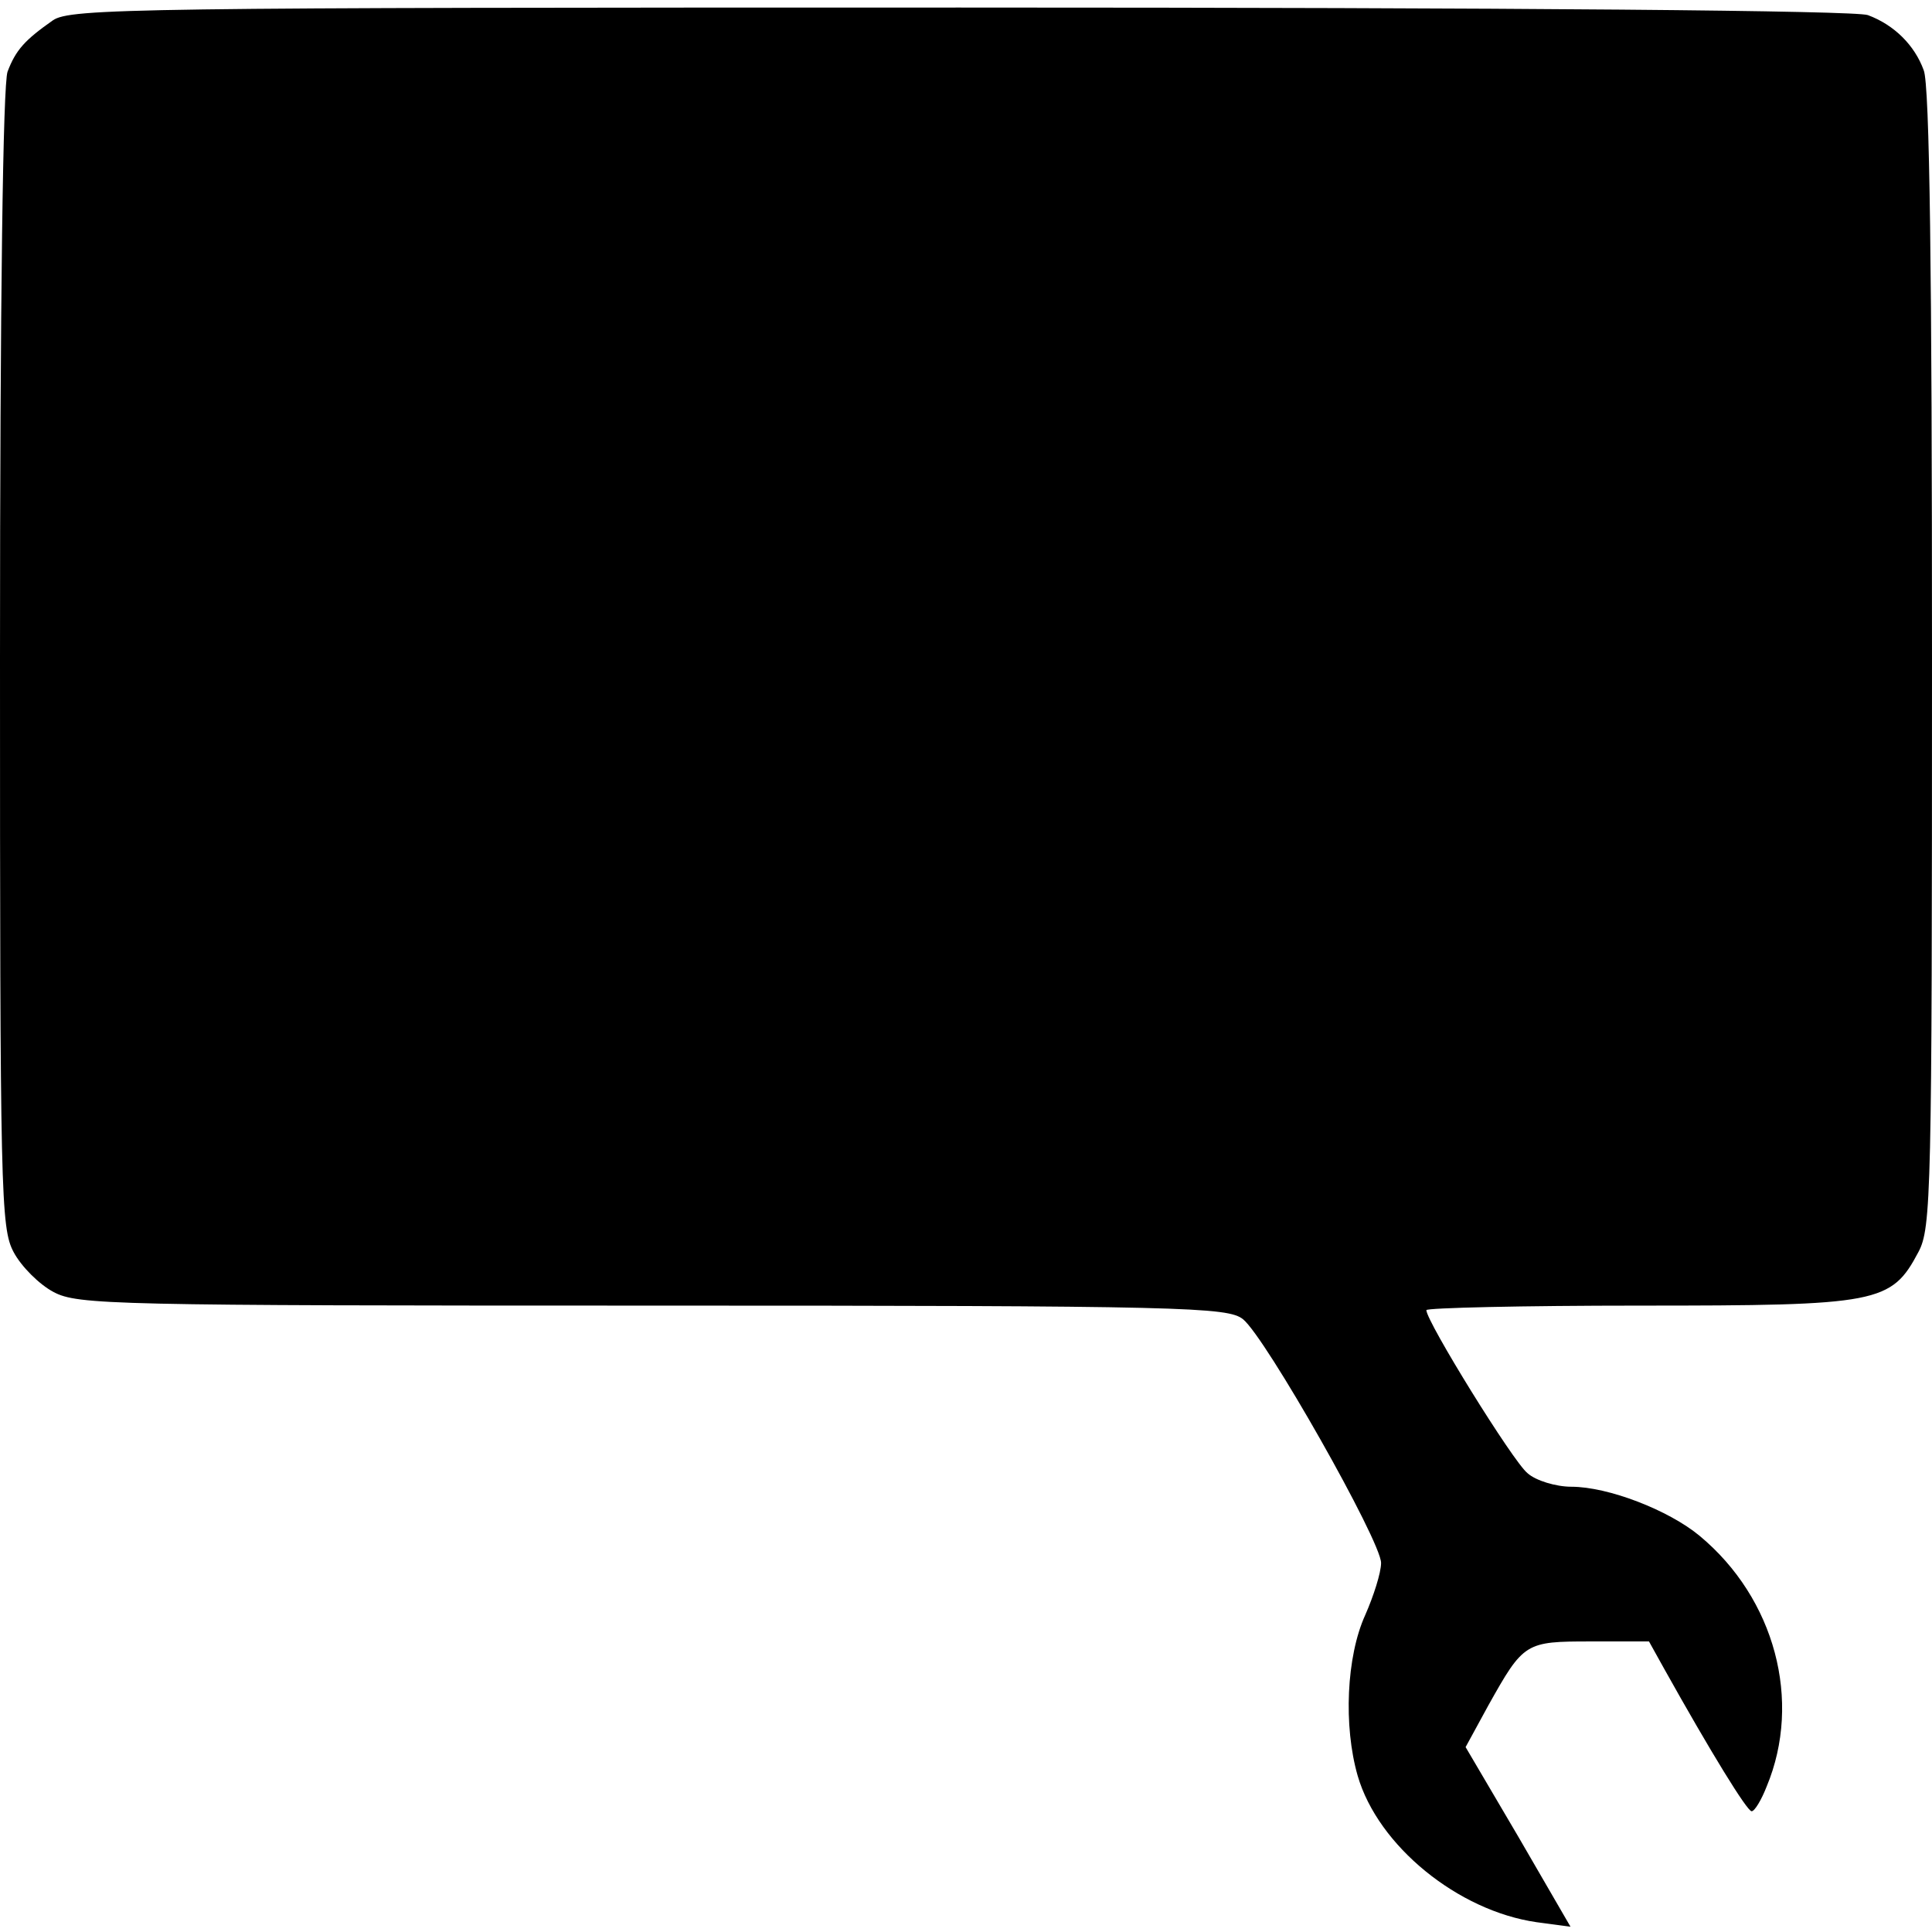
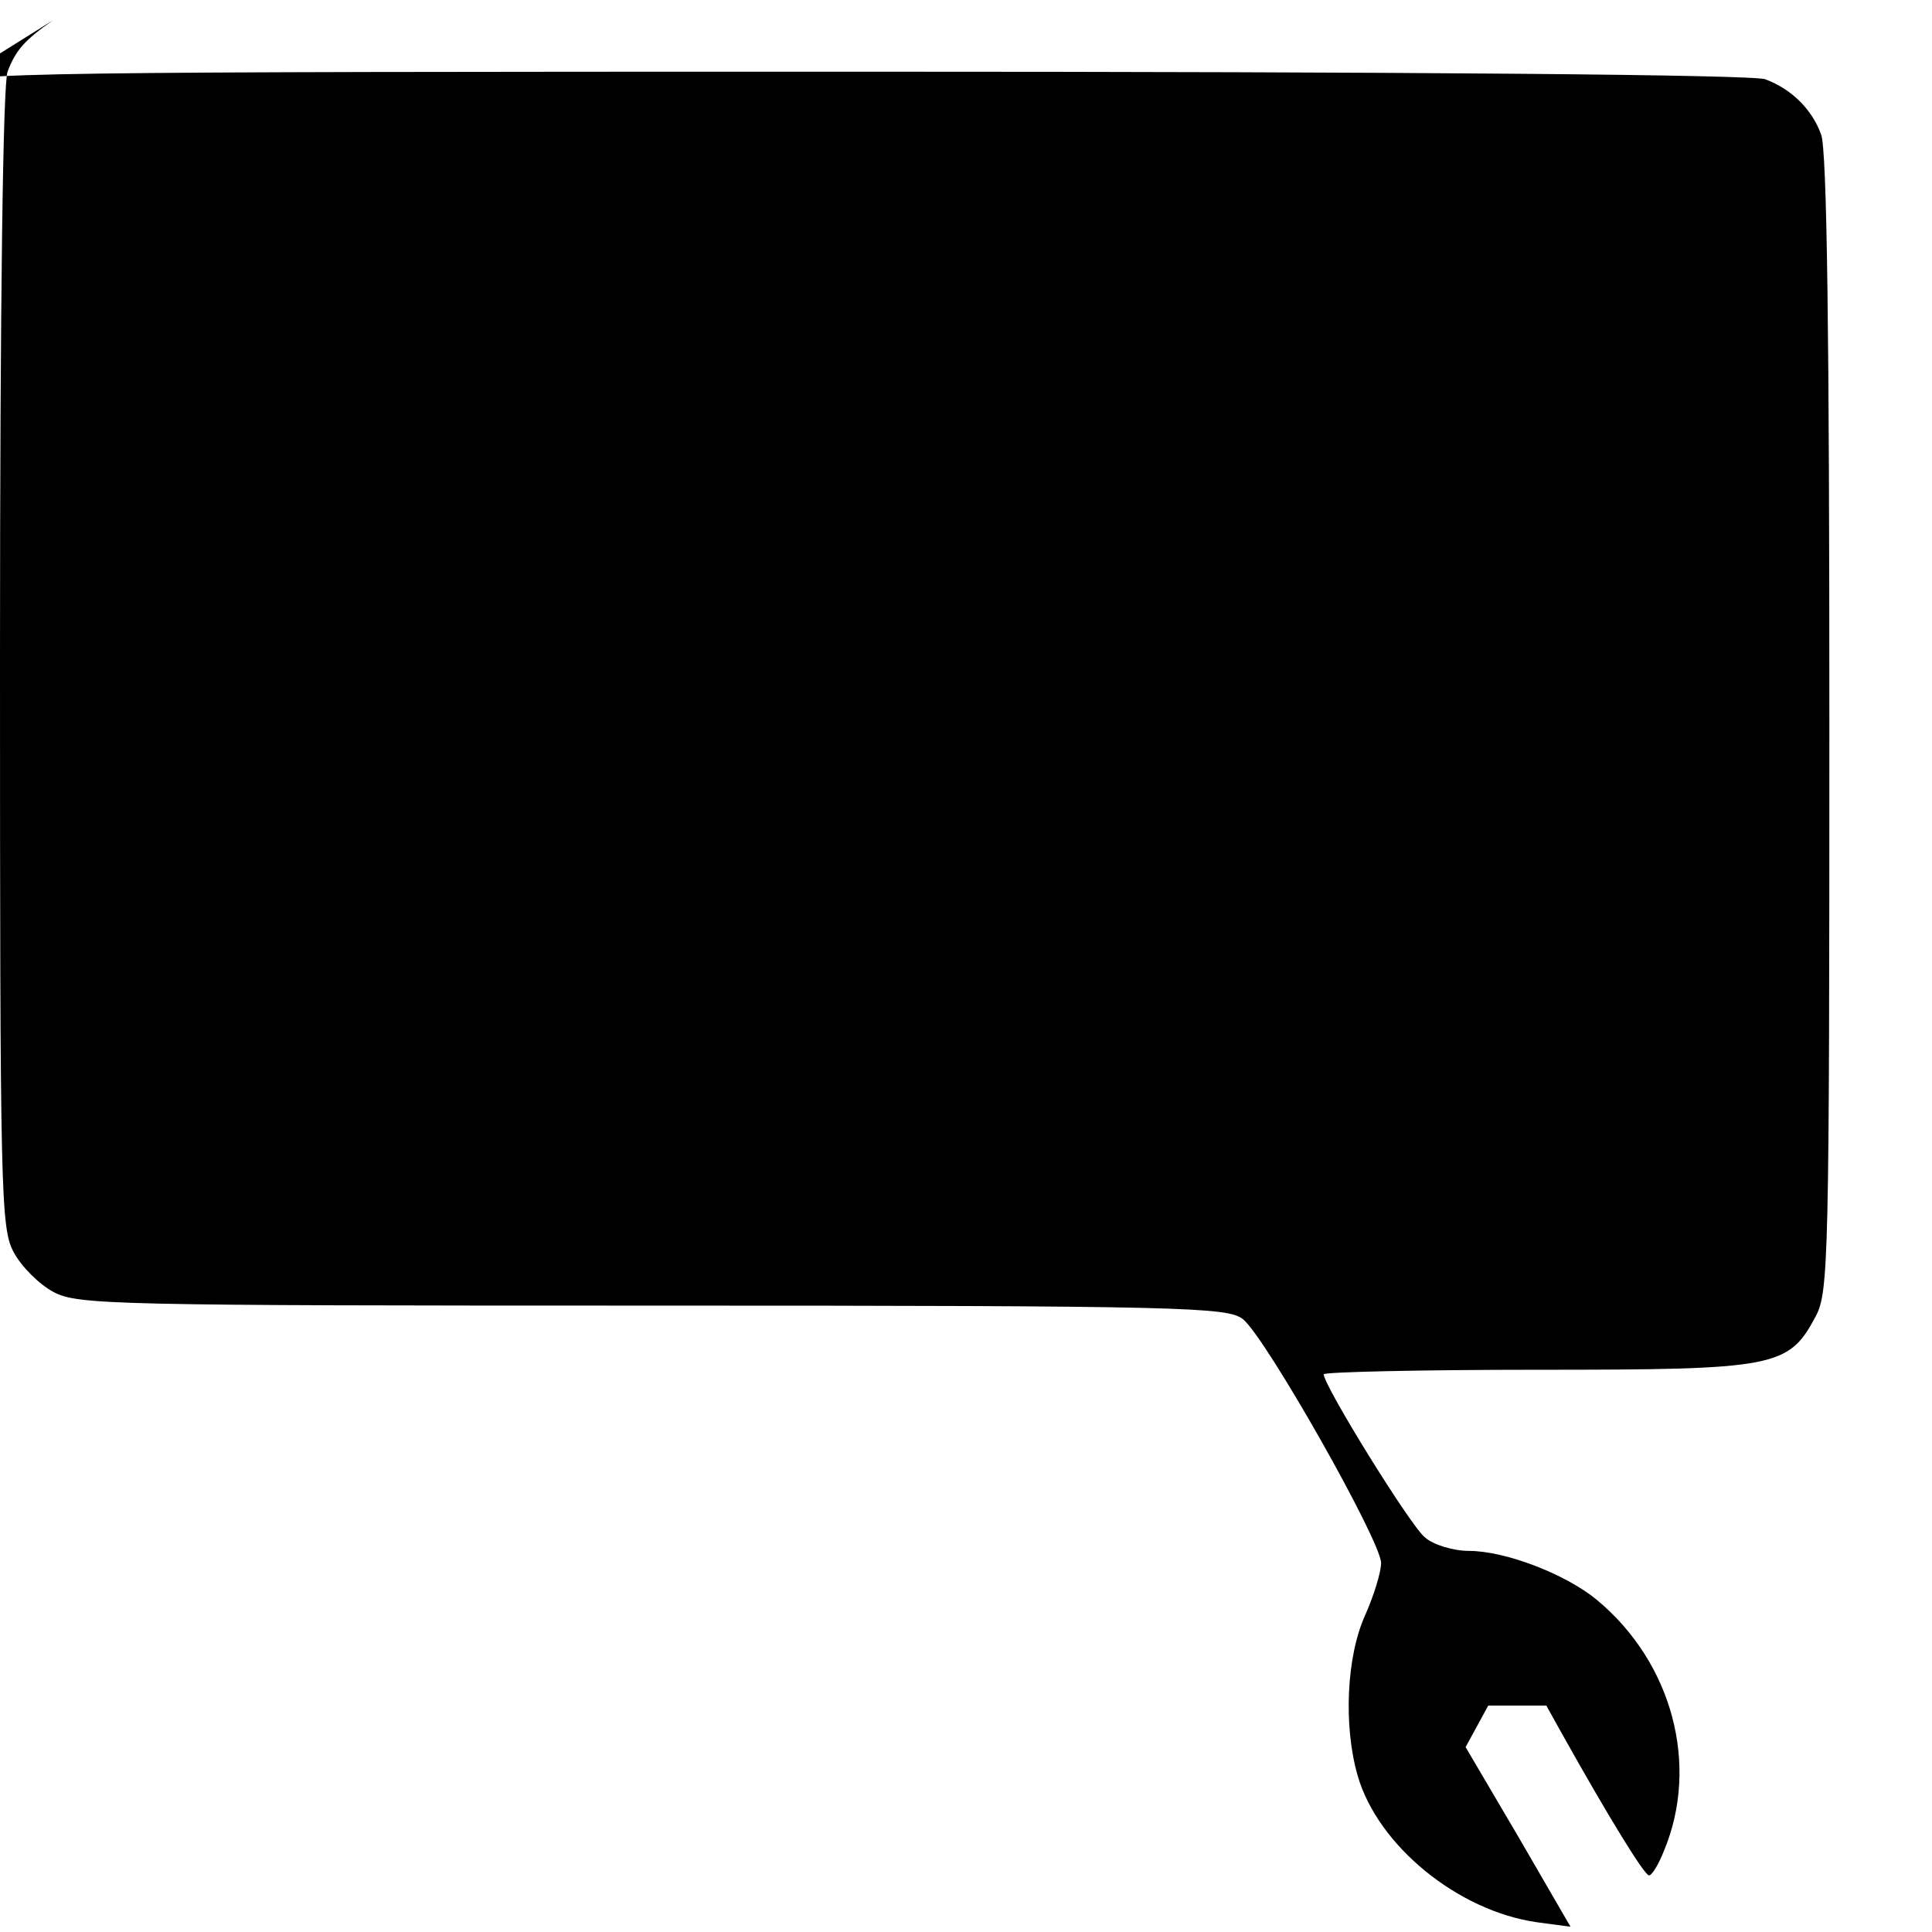
<svg xmlns="http://www.w3.org/2000/svg" version="1.0" width="256pt" height="256pt" viewBox="0 0 256 256" preserveAspectRatio="xMidYMid meet">
  <g transform="translate(0,256) scale(0.1,-0.1)" fill="#000000" stroke="none">
-     <path d="M70 2533 c-37 -26 -49 -39 -60 -68 -6 -17 -10 -299 -10 -778 0 -710 1 -754 18 -786 10 -19 34 -43 53 -53 32 -17 77 -18 794 -18 705 0 762 -2 782 -18 30 -24 183 -294 183 -323 0 -13 -10 -44 -21 -69 -25 -55 -29 -147 -10 -213 27 -93 133 -179 237 -194 l45 -6 -69 119 -70 119 30 55 c47 84 49 85 136 85 l77 0 20 -36 c62 -111 110 -189 116 -189 4 0 13 15 20 33 47 113 11 249 -89 332 -41 34 -121 65 -170 65 -20 0 -47 8 -58 18 -19 15 -134 201 -134 216 0 3 127 6 283 6 316 0 333 3 369 71 17 32 18 76 18 786 0 507 -3 761 -11 780 -12 33 -39 60 -74 73 -17 6 -455 10 -1203 10 -1094 0 -1179 -1 -1202 -17z" />
+     <path d="M70 2533 c-37 -26 -49 -39 -60 -68 -6 -17 -10 -299 -10 -778 0 -710 1 -754 18 -786 10 -19 34 -43 53 -53 32 -17 77 -18 794 -18 705 0 762 -2 782 -18 30 -24 183 -294 183 -323 0 -13 -10 -44 -21 -69 -25 -55 -29 -147 -10 -213 27 -93 133 -179 237 -194 l45 -6 -69 119 -70 119 30 55 l77 0 20 -36 c62 -111 110 -189 116 -189 4 0 13 15 20 33 47 113 11 249 -89 332 -41 34 -121 65 -170 65 -20 0 -47 8 -58 18 -19 15 -134 201 -134 216 0 3 127 6 283 6 316 0 333 3 369 71 17 32 18 76 18 786 0 507 -3 761 -11 780 -12 33 -39 60 -74 73 -17 6 -455 10 -1203 10 -1094 0 -1179 -1 -1202 -17z" />
  </g>
</svg>